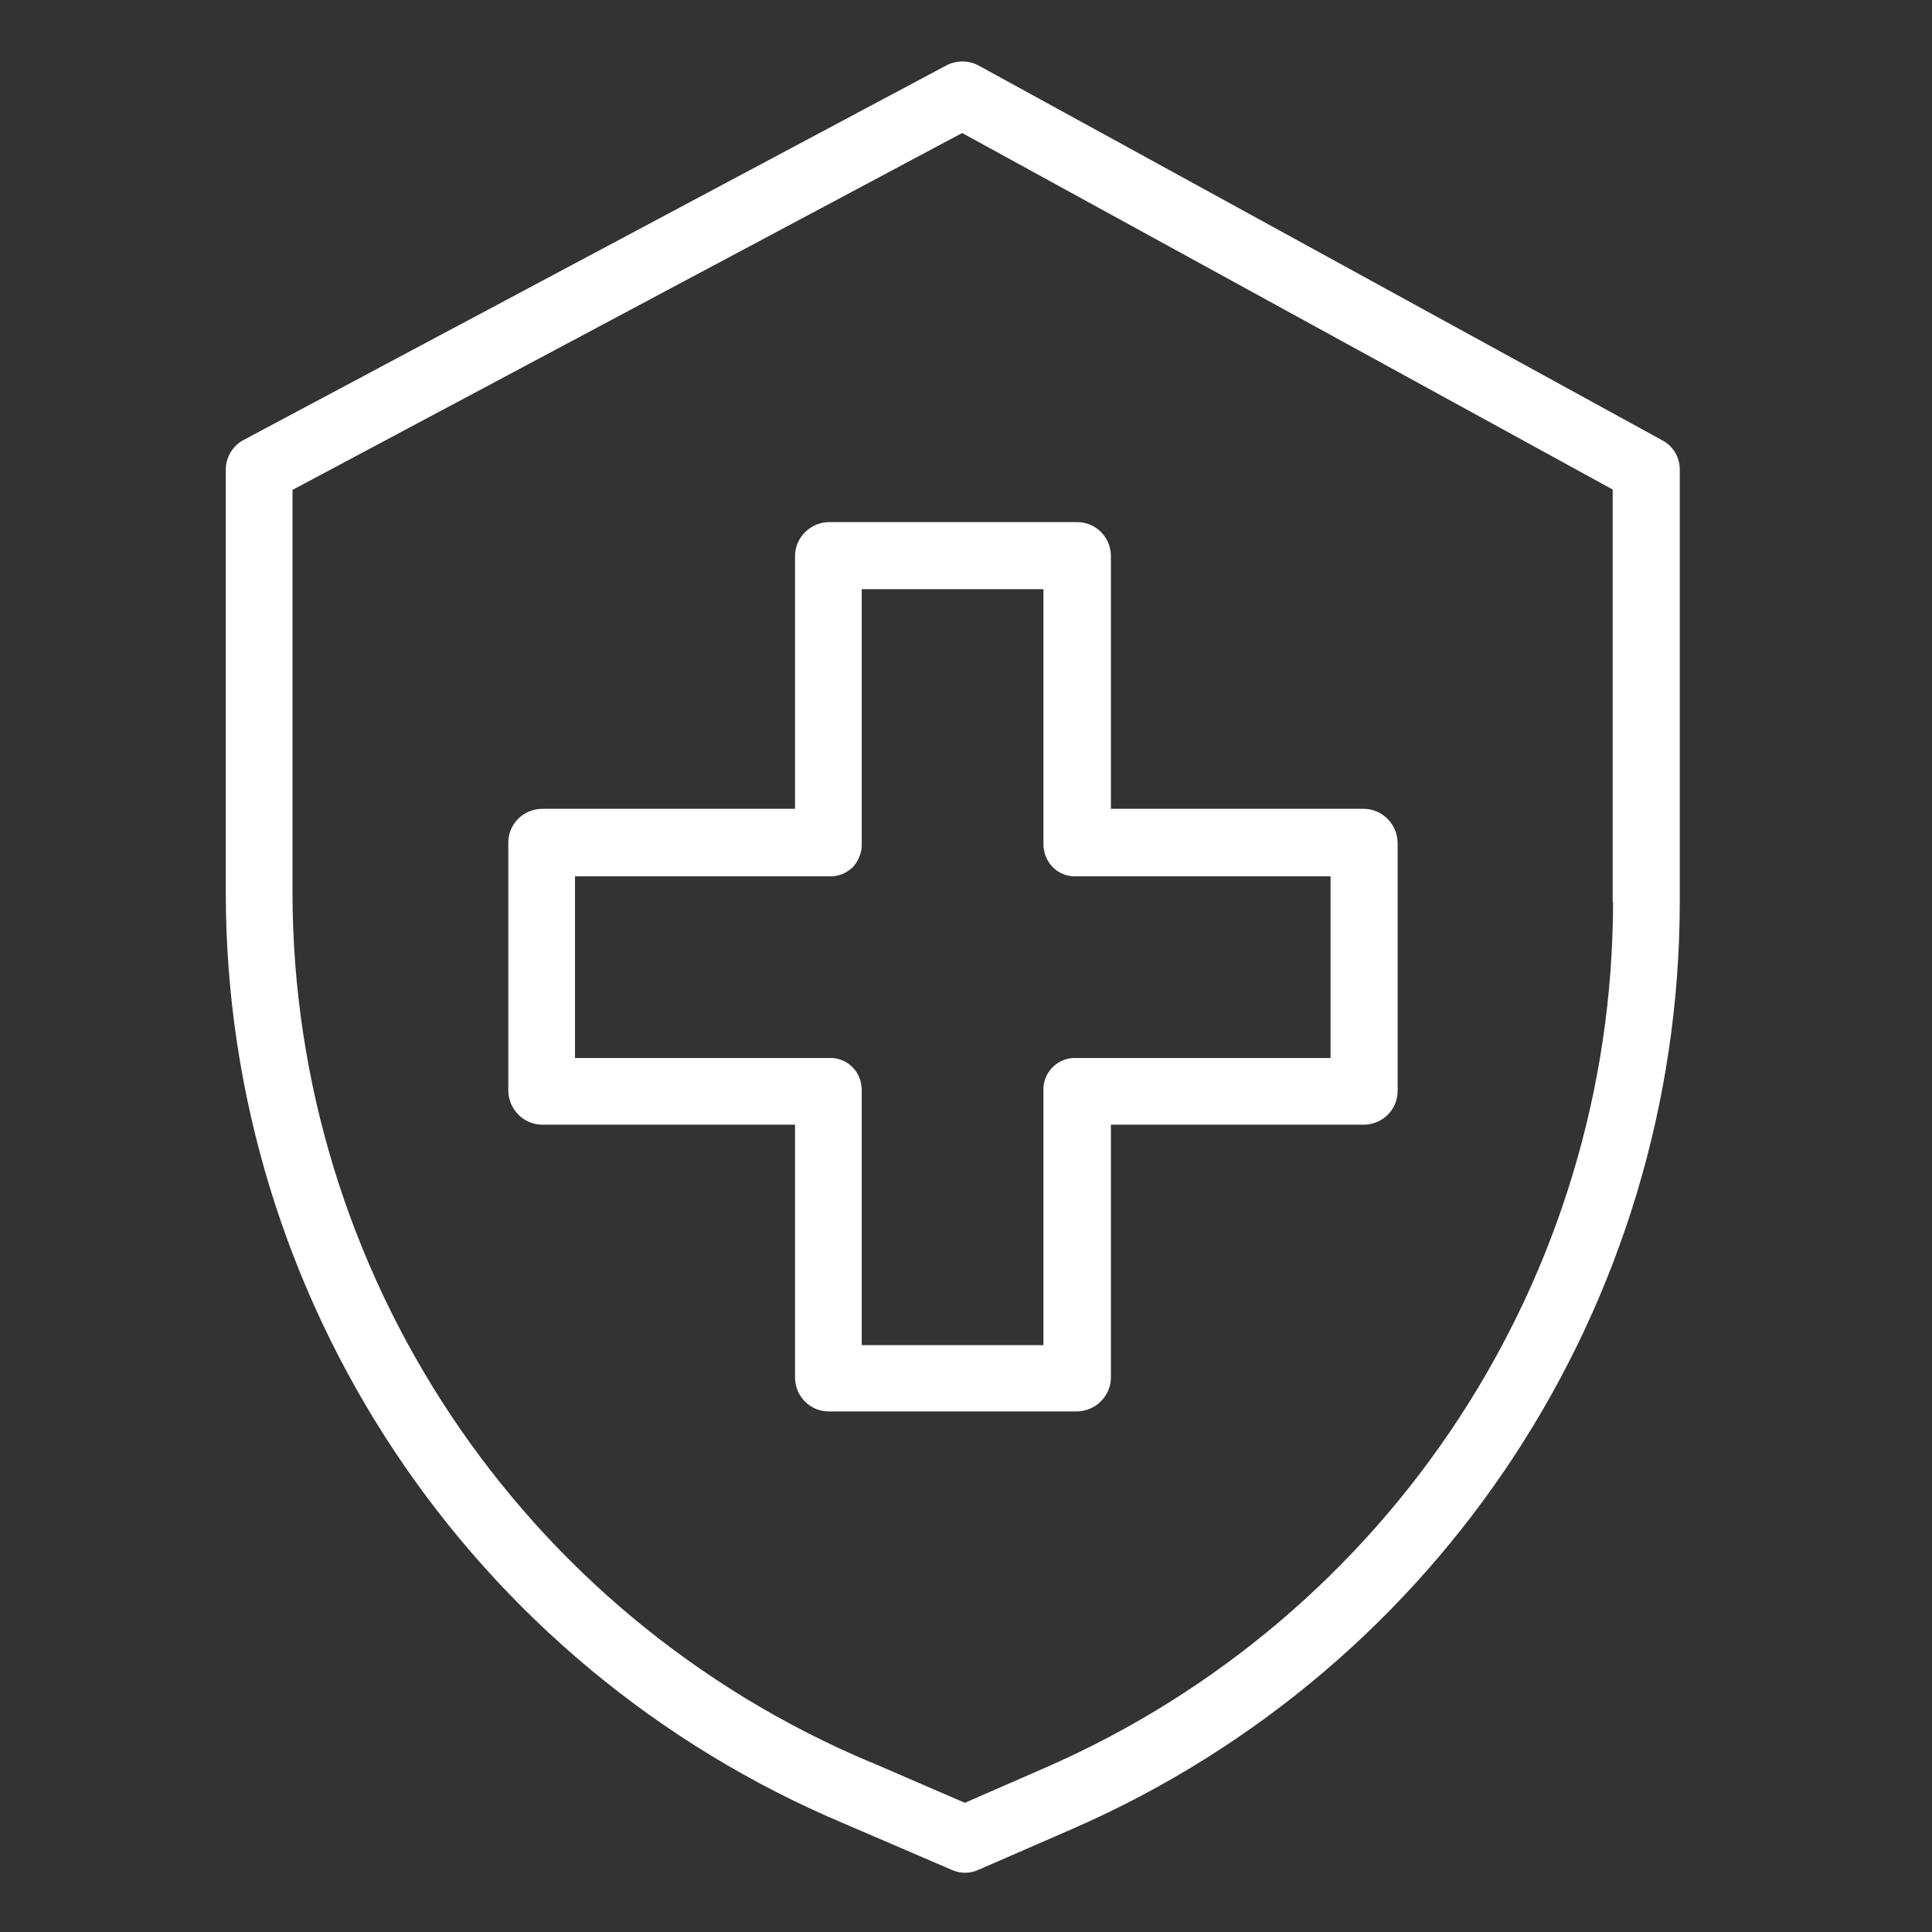
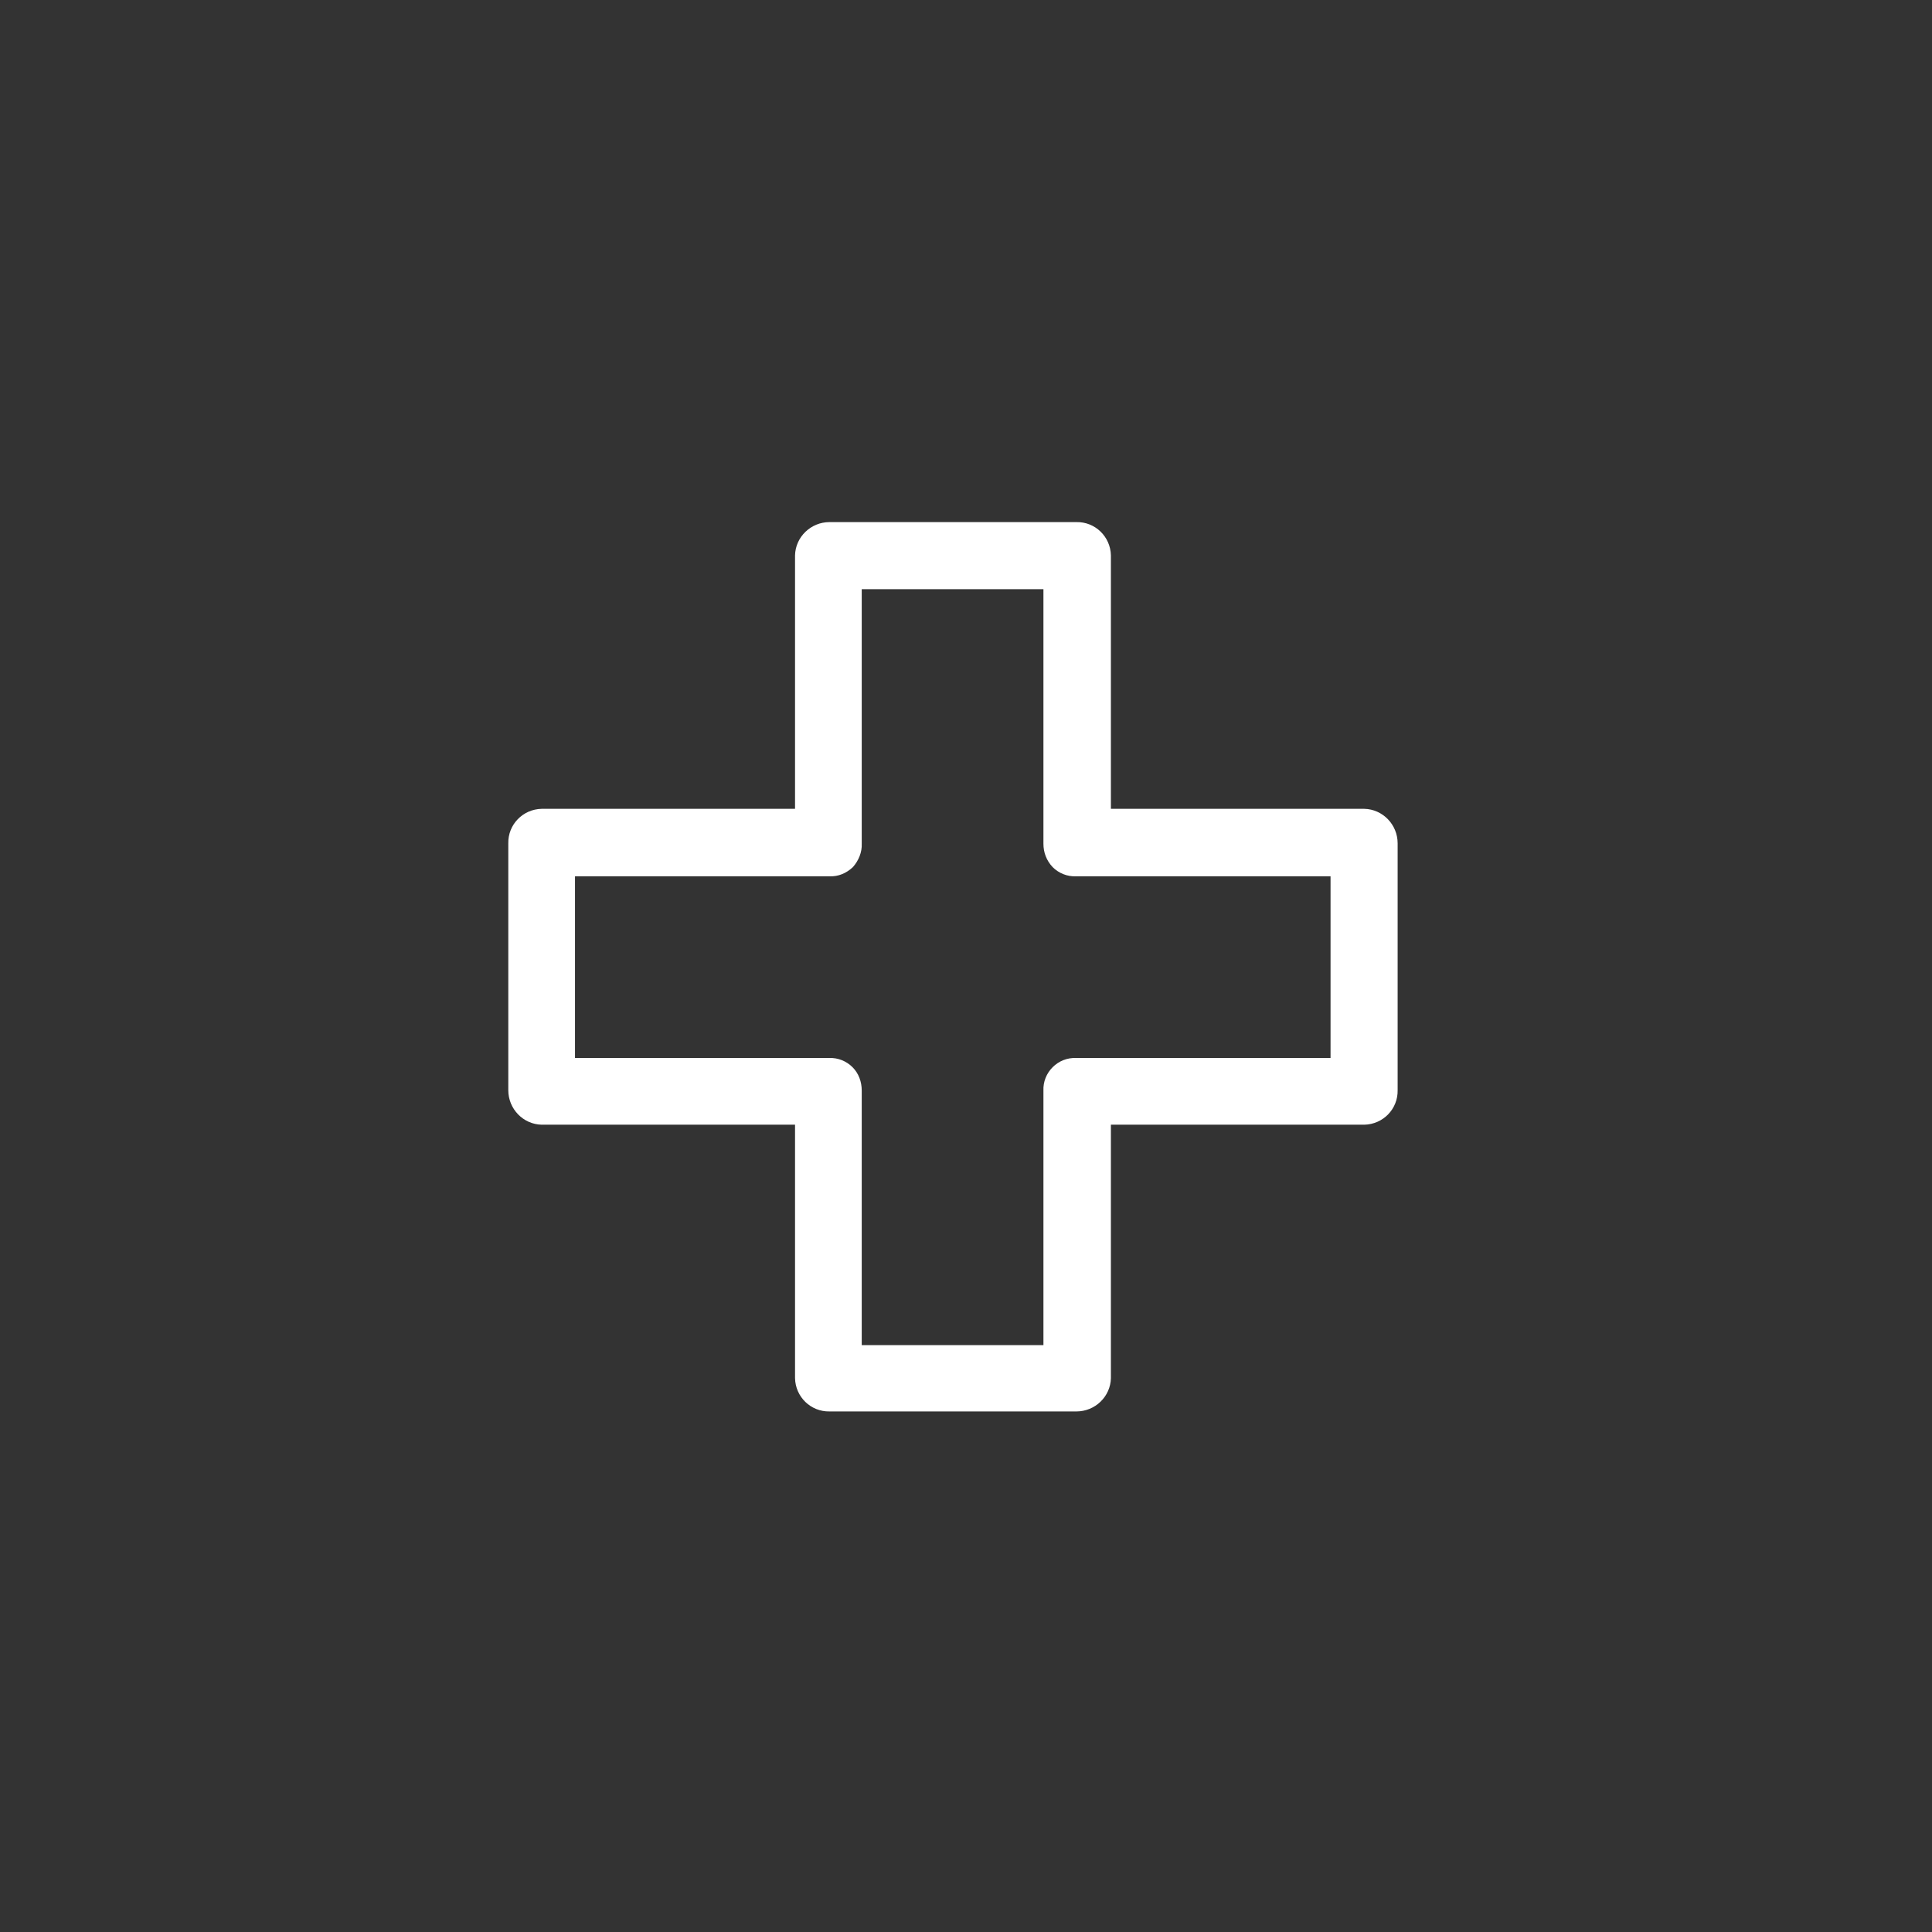
<svg xmlns="http://www.w3.org/2000/svg" id="Слой_1" x="0px" y="0px" viewBox="0 0 504 504" style="enable-background:new 0 0 504 504;" xml:space="preserve">
  <rect x="0" y="0" width="504" height="504" fill="#333333" stroke="none" />
  <style type="text/css"> .st0{fill:#FFFFFF;} </style>
-   <path class="st0" d="M433.7,114.9L255.3,17.1c-2.6-1.4-5.7-1.4-8.3-0.1L63.5,114.8c-2.8,1.5-4.6,4.5-4.6,7.7v110.3 c0,106.1,63.7,201.9,161.5,243l27.9,12c2.2,1,4.7,1,6.9,0L280,477c96-42,158.1-136.8,158.2-241.6V122.5 C438.2,119.3,436.5,116.4,433.7,114.9z M420.8,235.3C420.7,333.2,362.7,421.7,273,461l-21.3,9.3l-24.5-10.6l-0.1,0 C135.8,421.3,76.4,331.9,76.3,232.8v-105L251,34.7l169.7,93V235.3z" />
  <path class="st0" d="M207.4,144.9v66.1h-66.1c-4.9,0.1-8.8,4.1-8.7,9v64.4c0,4.9,3.9,8.9,8.7,9h66.1v66.1c0.1,4.9,4.1,8.8,9,8.7 h64.4c4.9,0,8.9-3.9,9-8.7v-66.1h66.1c4.9-0.1,8.8-4.1,8.7-9v-64.4c0-4.9-3.9-8.9-8.7-9h-66.1v-66.1c-0.1-4.9-4.1-8.8-9-8.7h-64.4 C211.5,136.2,207.5,140.1,207.4,144.9z M224.8,220.1v-66.4h47.4v66.4c0,2.3,0.8,4.4,2.4,6.1c1.6,1.6,3.8,2.5,6.1,2.4h66.4V276h-66.4 c-2.3-0.1-4.5,0.8-6.1,2.4c-1.6,1.6-2.5,3.8-2.4,6.1v66.4h-47.4v-66.4c0-2.3-0.8-4.5-2.4-6.1c-1.6-1.6-3.8-2.5-6.1-2.4H150v-47.4 h66.4c2.3,0.1,4.4-0.8,6.1-2.4C224,224.5,224.9,222.3,224.8,220.1z" />
</svg>